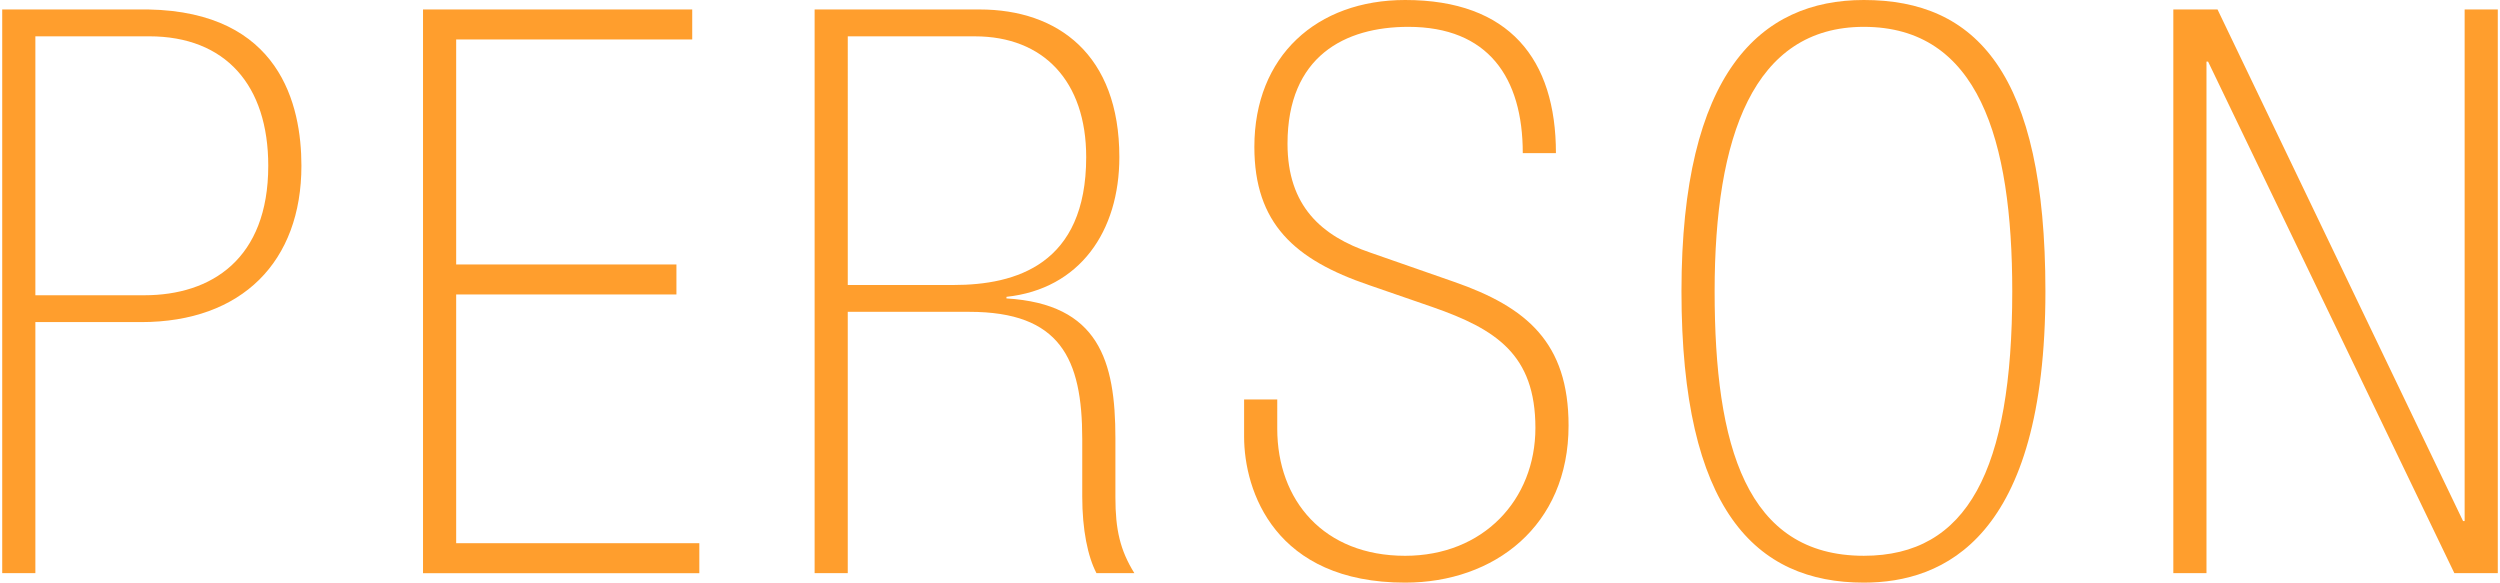
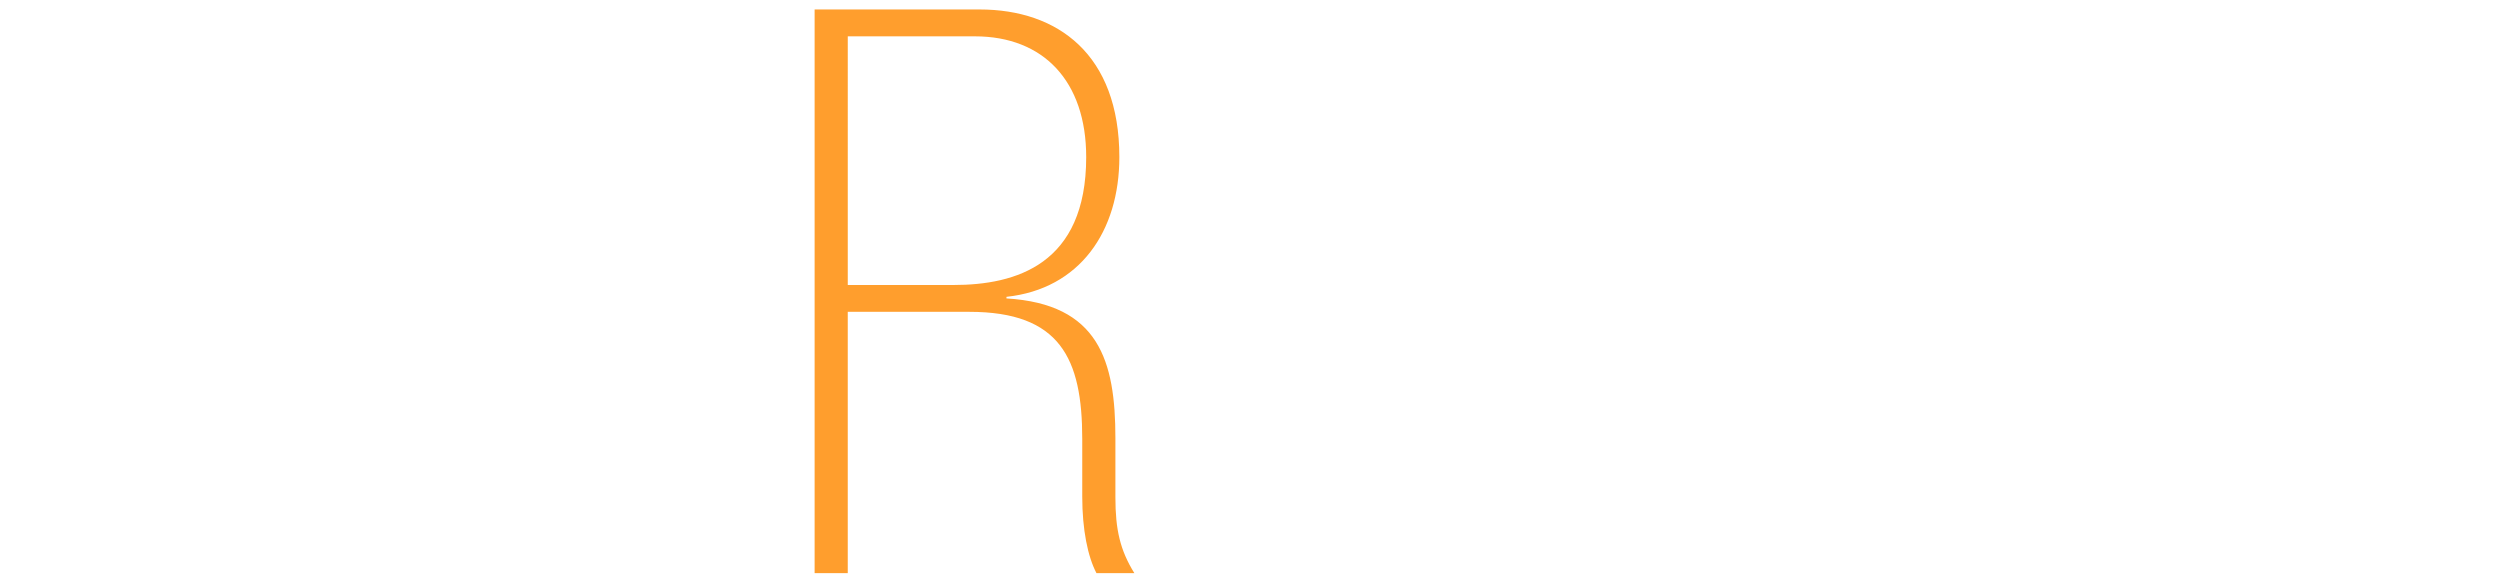
<svg xmlns="http://www.w3.org/2000/svg" width="472" height="110" viewBox="0 0 472 110">
  <defs>
    <style>.a{fill:#ff9e2d;}</style>
  </defs>
-   <path class="a" d="M.418,1.788H27.993C52.884,2.236,56.908,19.824,56.908,31.3c0,18.035-11.178,29.512-30.257,29.512H6.678v47.4H.418ZM27.247,55.745c12.67,0,23.4-6.856,23.4-24.444,0-15.2-8.049-24.445-22.506-24.445H6.678V55.745Z" />
-   <path class="a" d="M79.865,1.788h50.827V7.453H86.125V49.932h41.586V55.6H86.125v46.951h45.908v5.665H79.865Z" />
  <path class="a" d="M153.8,1.788h31.152c14.756,0,26.382,8.5,26.382,27.873,0,14.011-7.452,24.892-21.314,26.382v.3c17.439,1.044,20.568,11.775,20.568,26.382V93.9c0,6.11.895,9.986,3.578,14.309h-7.155c-1.639-3.13-2.683-8.2-2.683-14.459V82.873c0-15.2-4.173-24-21.313-24H160.057v49.337H153.8Zm26.234,52.019c11.775,0,25.04-3.875,25.04-24.146,0-14.309-8.049-22.8-21.016-22.8h-24V53.807Z" />
-   <path class="a" d="M241.145,80.935c0,13.563,8.794,24,24.146,24,14.757,0,24.594-10.582,24.594-24.146,0-13.861-7.453-18.631-19.377-22.8l-12.073-4.174c-14.011-4.769-21.612-11.625-21.612-26.084C236.823,10.583,248.6,0,265.291,0c19.675,0,28.469,11.178,28.469,28.916H287.5c0-14.309-6.558-23.848-21.613-23.848-11.923,0-22.805,5.515-22.805,22.059,0,11.776,6.41,17.439,15.651,20.57l15.8,5.515c13.712,4.769,21.612,11.477,21.612,27.127,0,18.929-14.011,29.661-30.854,29.661-24.593,0-30.406-17.29-30.406-27.575v-7h6.26Z" />
-   <path class="a" d="M386.174,55c0,46.653-19.227,55-34.282,55-20.42,0-34.43-13.713-34.43-55s14.9-55,34.43-55C373.057,0,386.174,13.713,386.174,55Zm-62.453,0c0,29.214,5.962,49.932,28.171,49.932,19.525,0,28.022-16.1,28.022-49.932,0-28.767-6.409-49.932-28.022-49.932C331.025,5.068,323.721,25.786,323.721,55Z" />
-   <path class="a" d="M418.669,1.788l46.355,96.586h.3V1.788h6.26V108.212h-8.2l-46.5-96.586h-.3v96.586h-6.26V1.788Z" />
</svg>